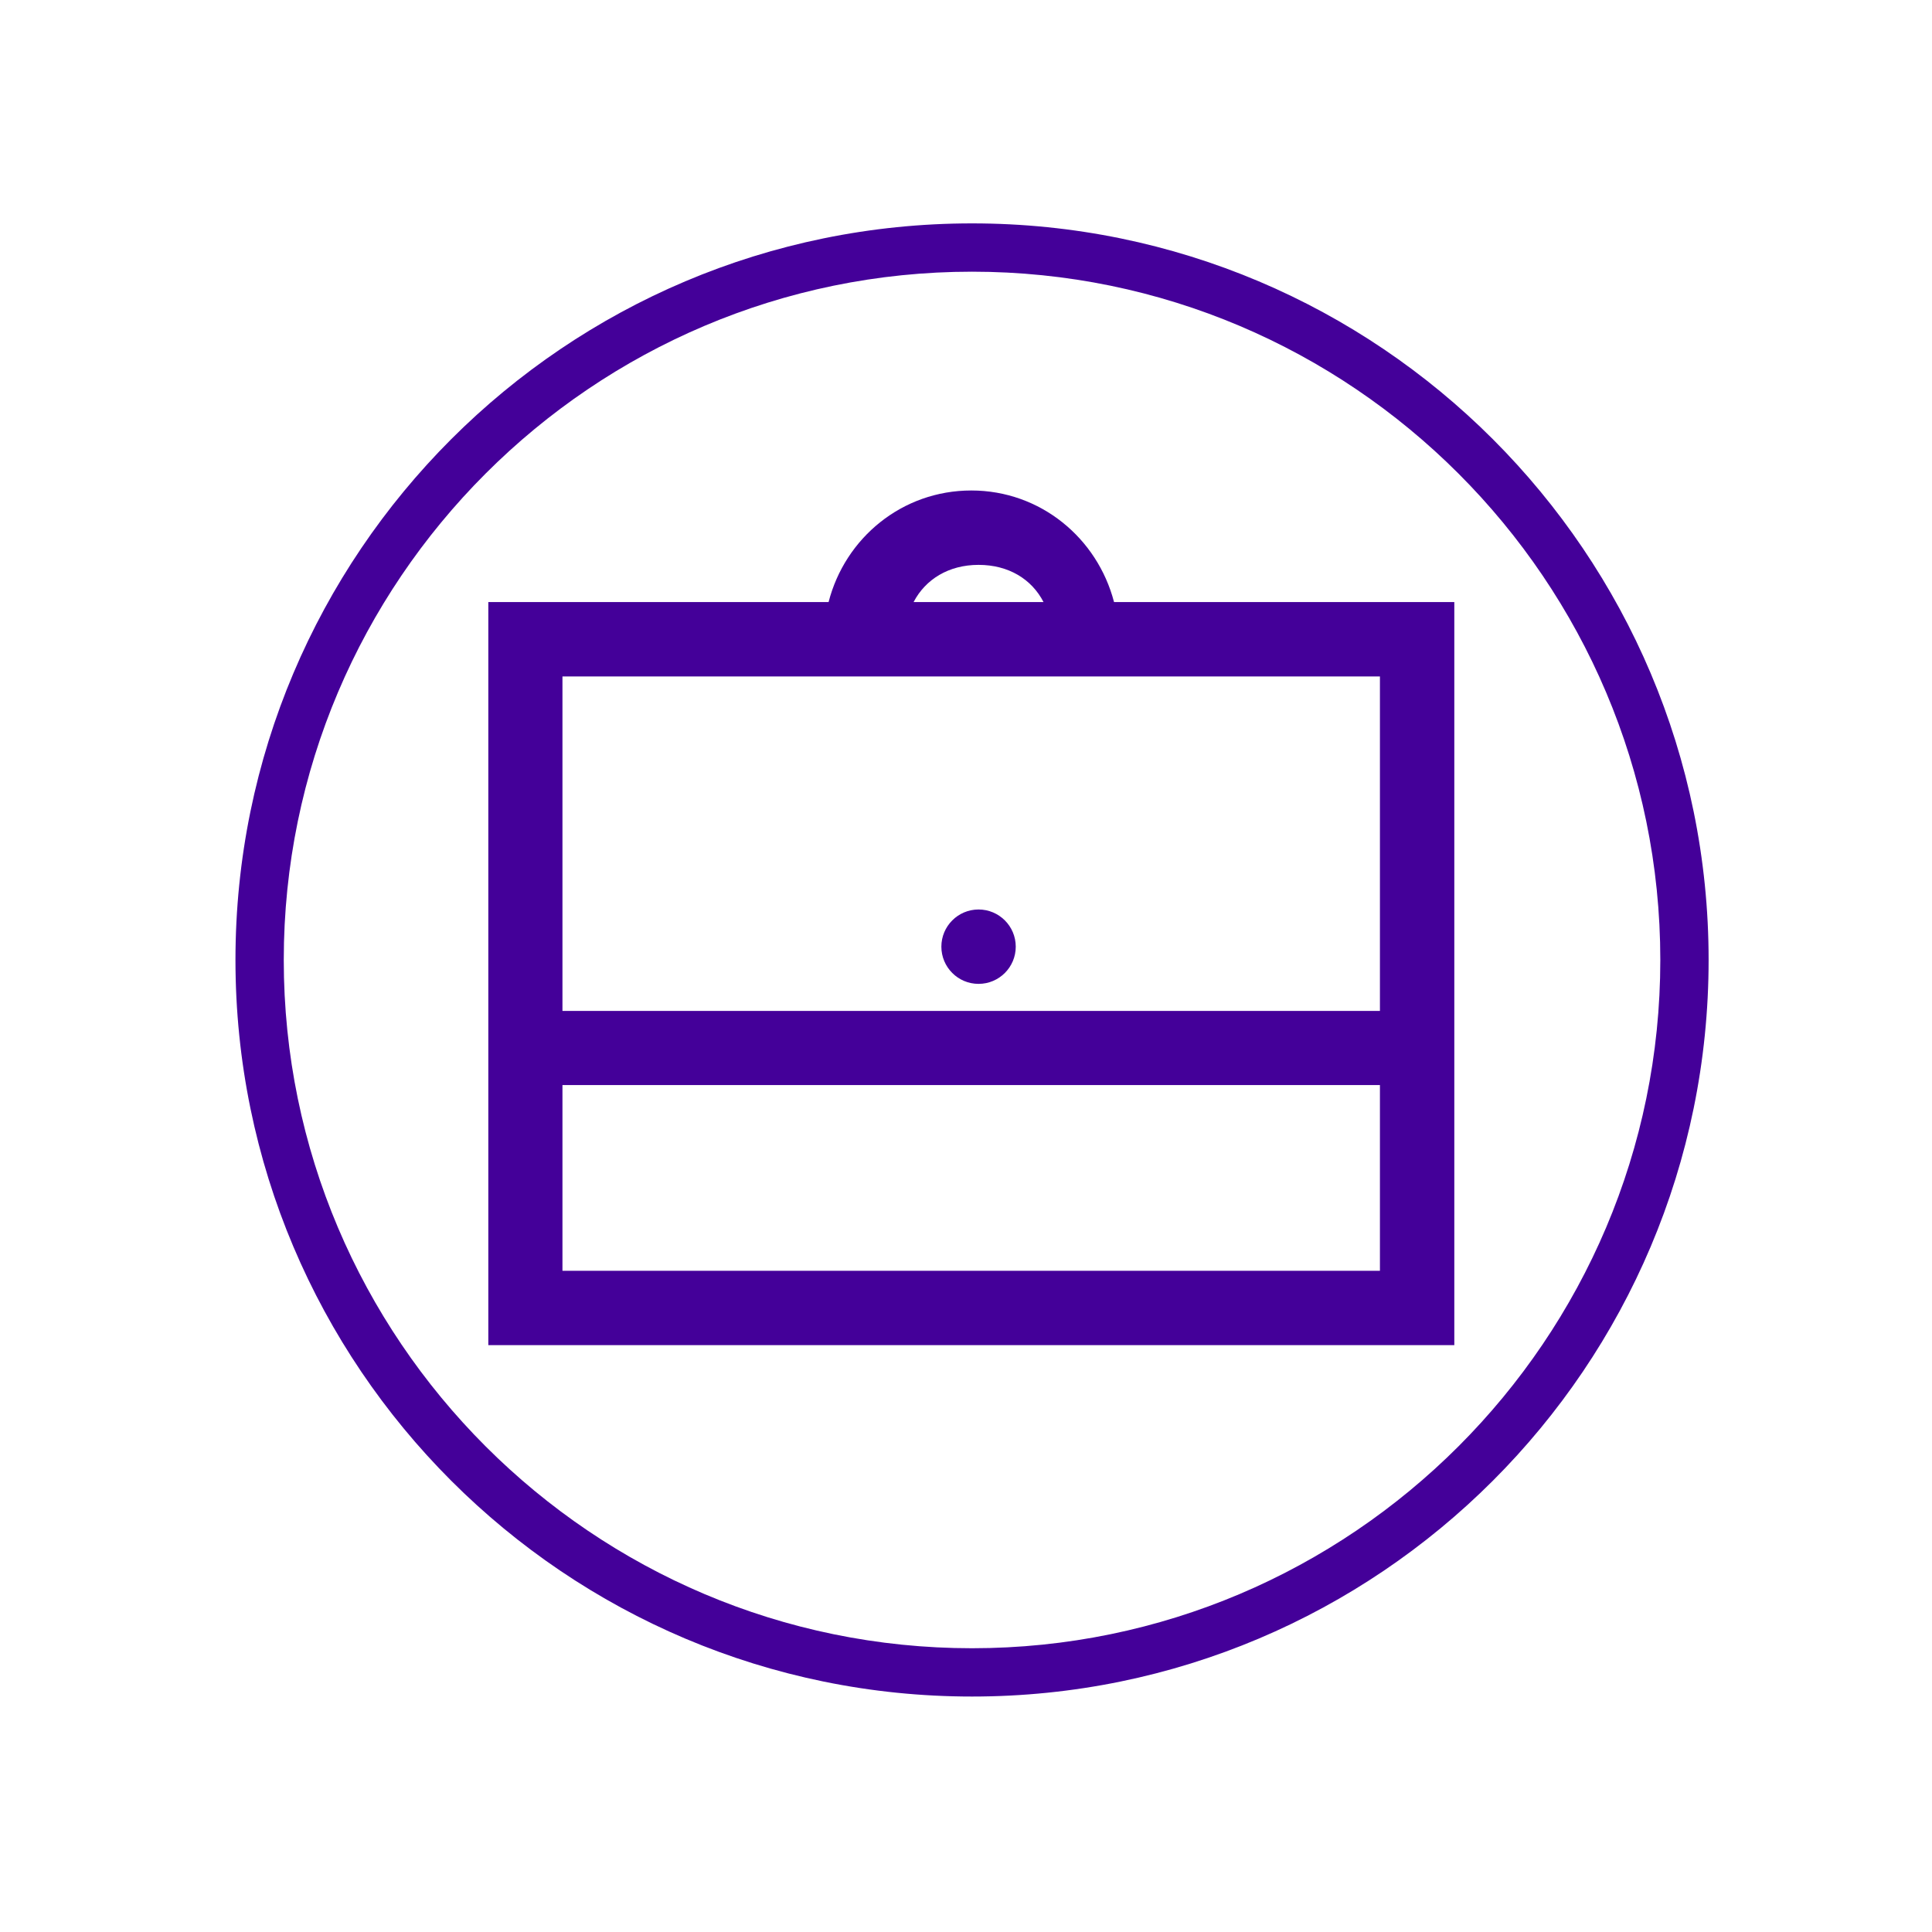
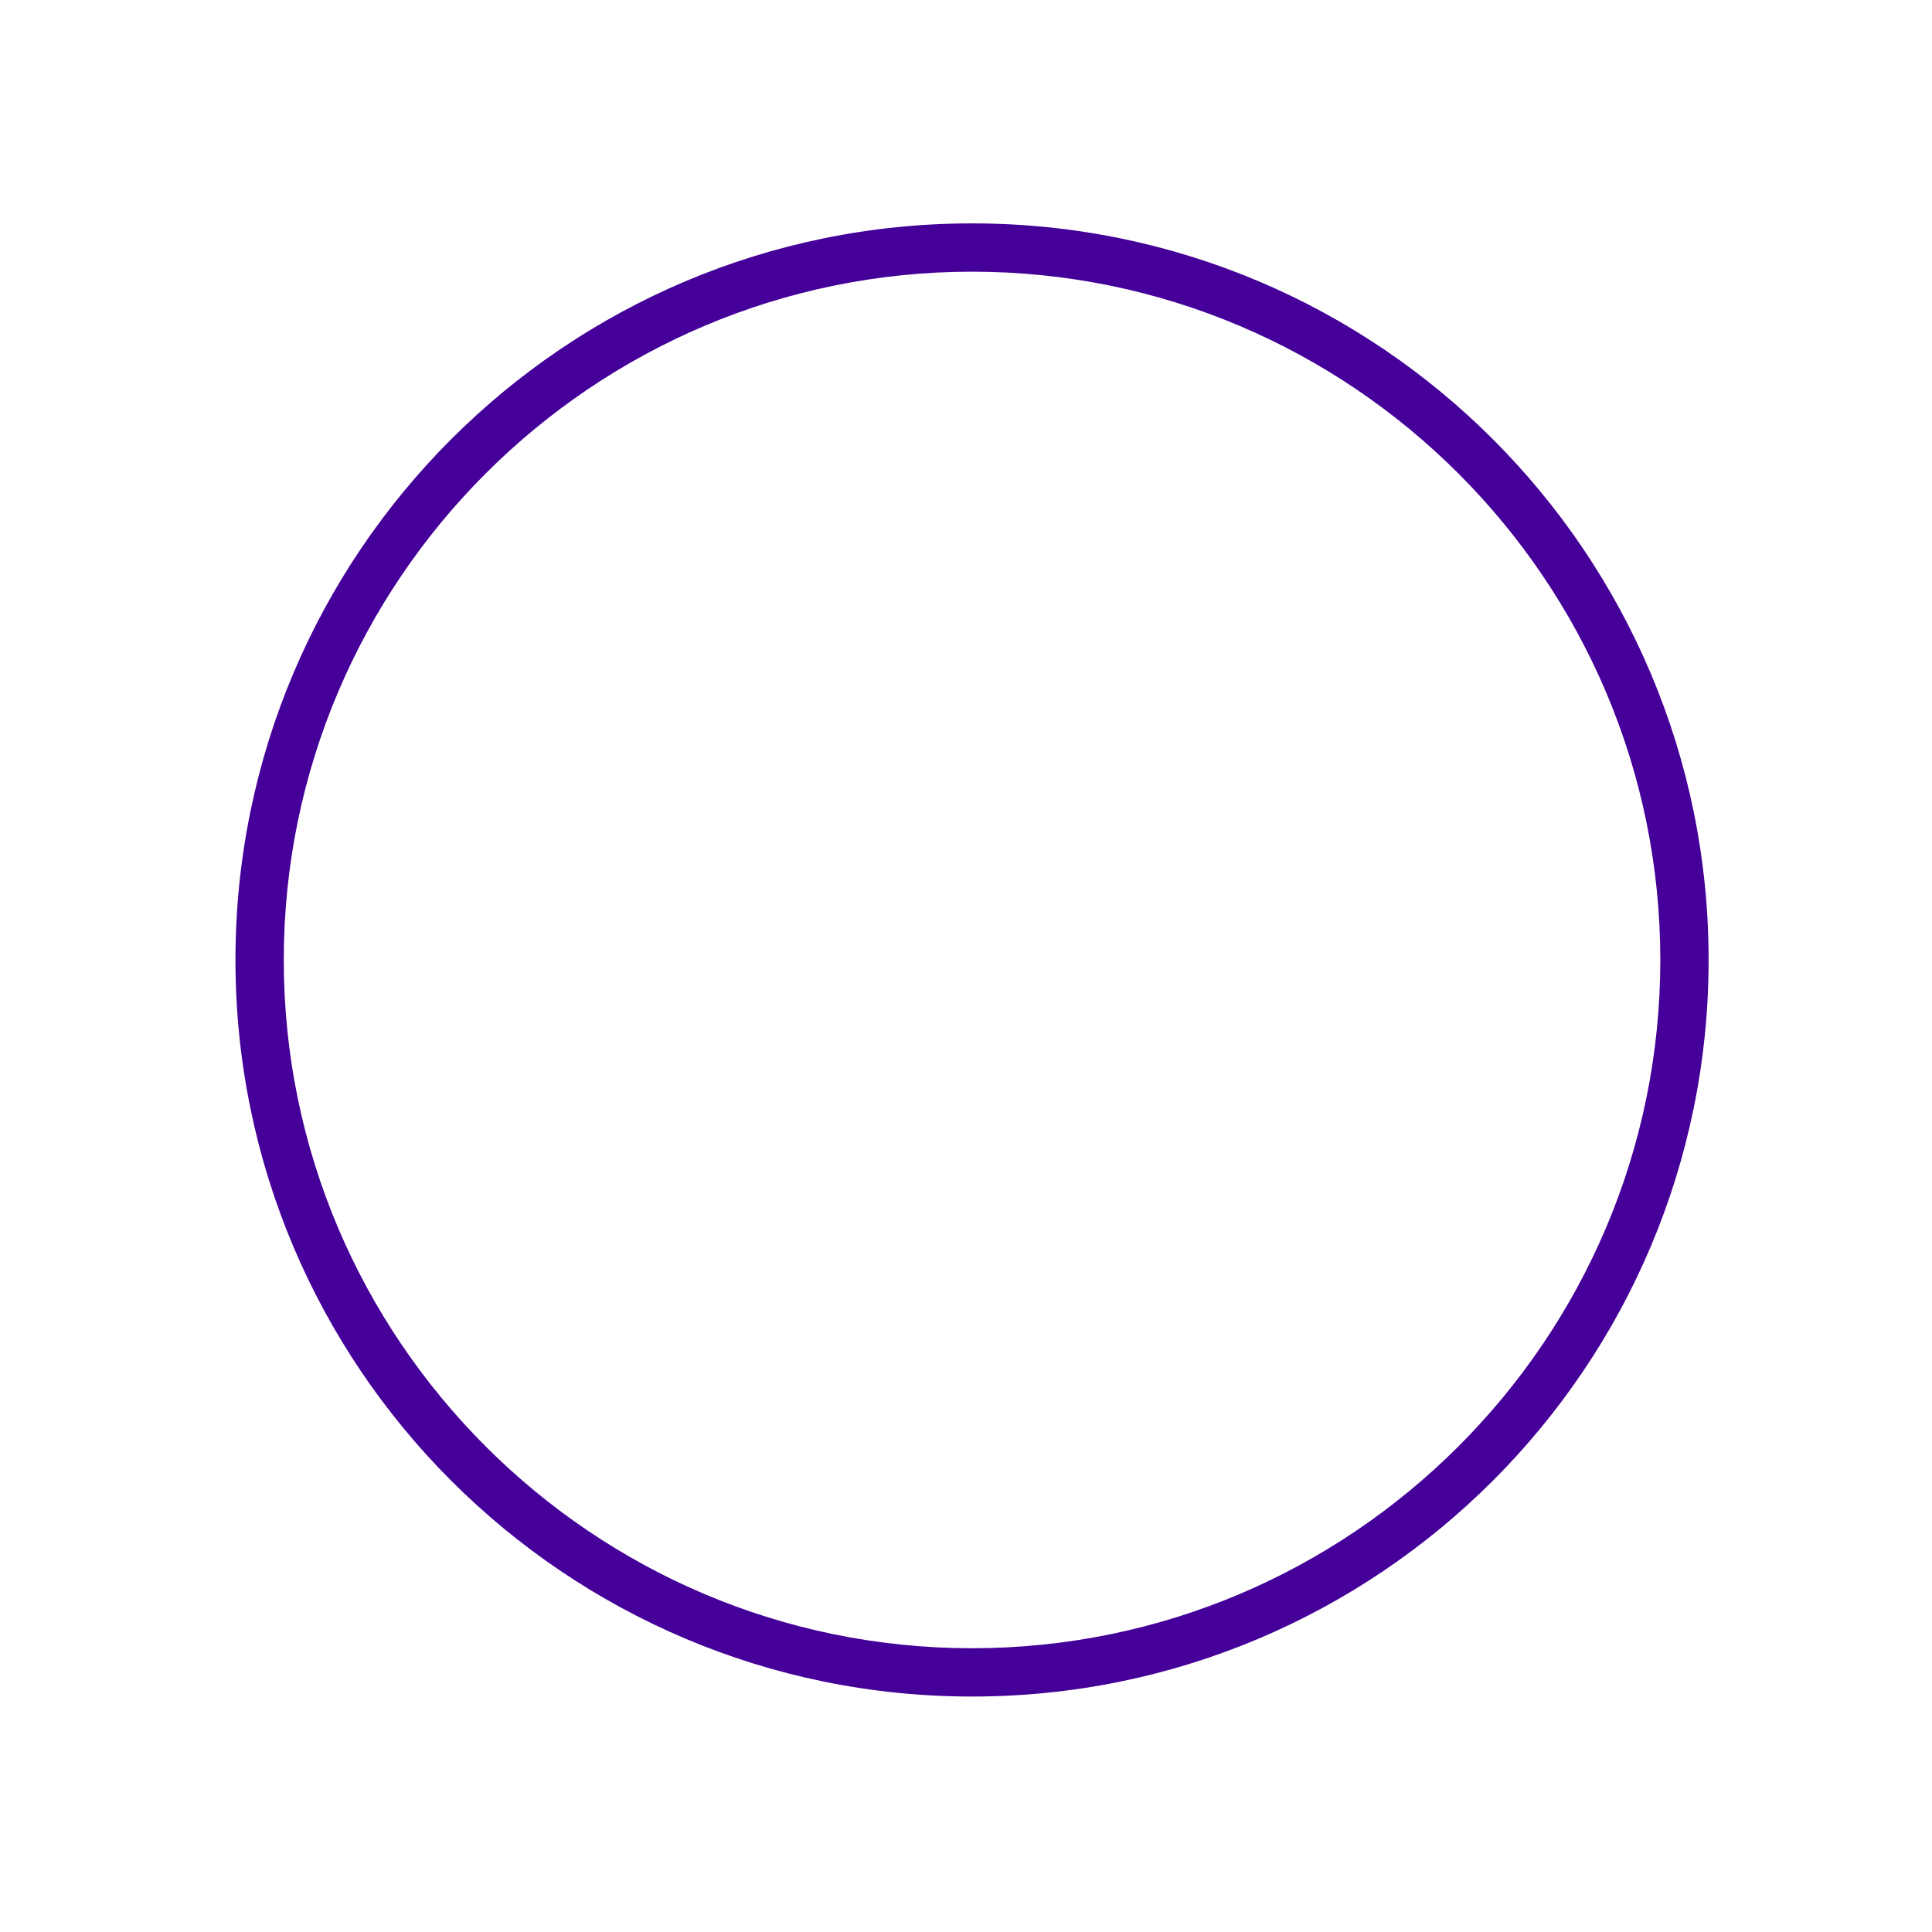
<svg xmlns="http://www.w3.org/2000/svg" viewBox="0 0 80 80">
  <defs>
    <style>
      .cls-1 {
        fill: #409;
      }
    </style>
  </defs>
  <g id="Lager_purple_border" data-name="Lager purple border">
    <path class="cls-1" d="m40.25,11.25c15.71,0,28.5,12.79,28.5,28.5s-12.79,28.5-28.5,28.5-28.5-12.79-28.5-28.5,12.79-28.5,28.5-28.5m0-2c-16.84,0-30.5,13.66-30.5,30.5s13.66,30.5,30.5,30.5,30.5-13.66,30.5-30.5-13.66-30.5-30.5-30.5h0Z" />
  </g>
  <g id="Lager_23" data-name="Lager 23">
-     <path class="cls-1" d="m40.22,20.31c-2.87,0-5.23,1.97-5.91,4.62h-14.09v30.77h40v-30.77h-14.09c-.69-2.65-3.05-4.62-5.91-4.62Zm.3,3.08c1.24,0,2.2.59,2.69,1.54h-5.38c.49-.94,1.45-1.54,2.69-1.54Zm-17.23,4.62h33.85v13.85H23.29v-13.85Zm17.23,9.65c-.85,0-1.54.69-1.54,1.54s.69,1.54,1.54,1.54,1.54-.69,1.54-1.54-.69-1.54-1.54-1.54Zm-17.23,7.27h33.85v7.69H23.29v-7.69Z" />
-   </g>
+     </g>
</svg>